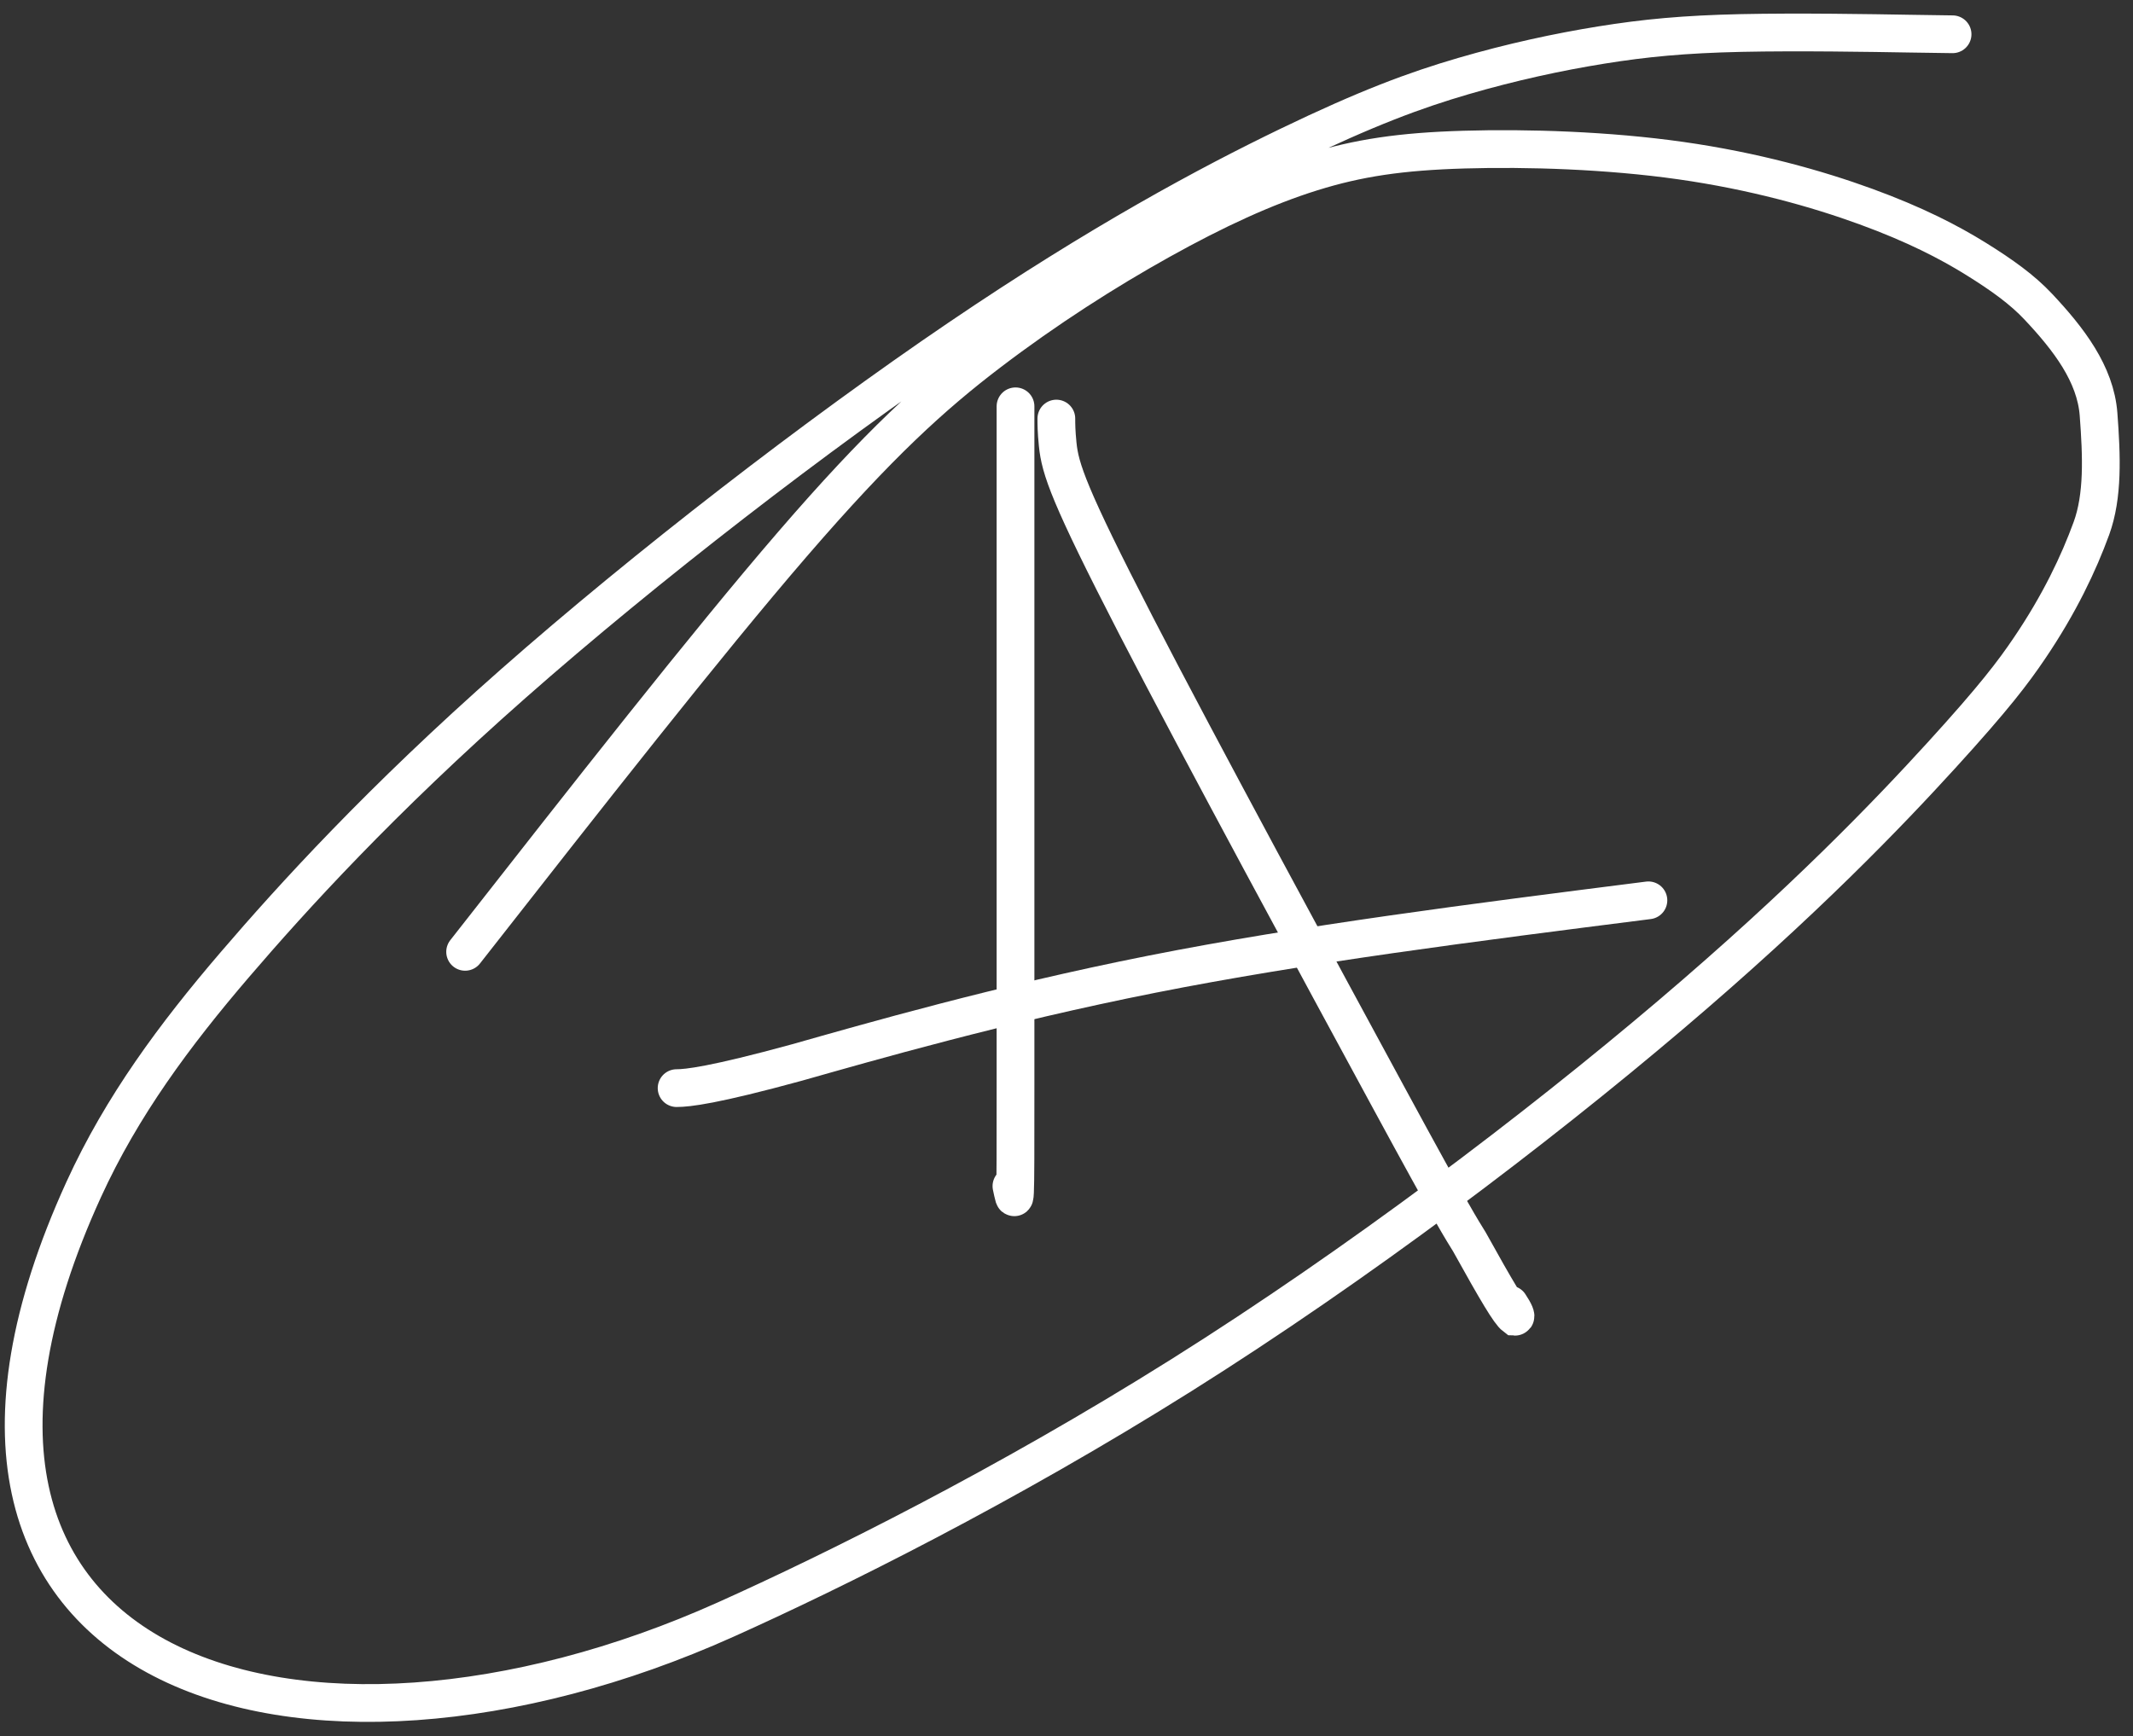
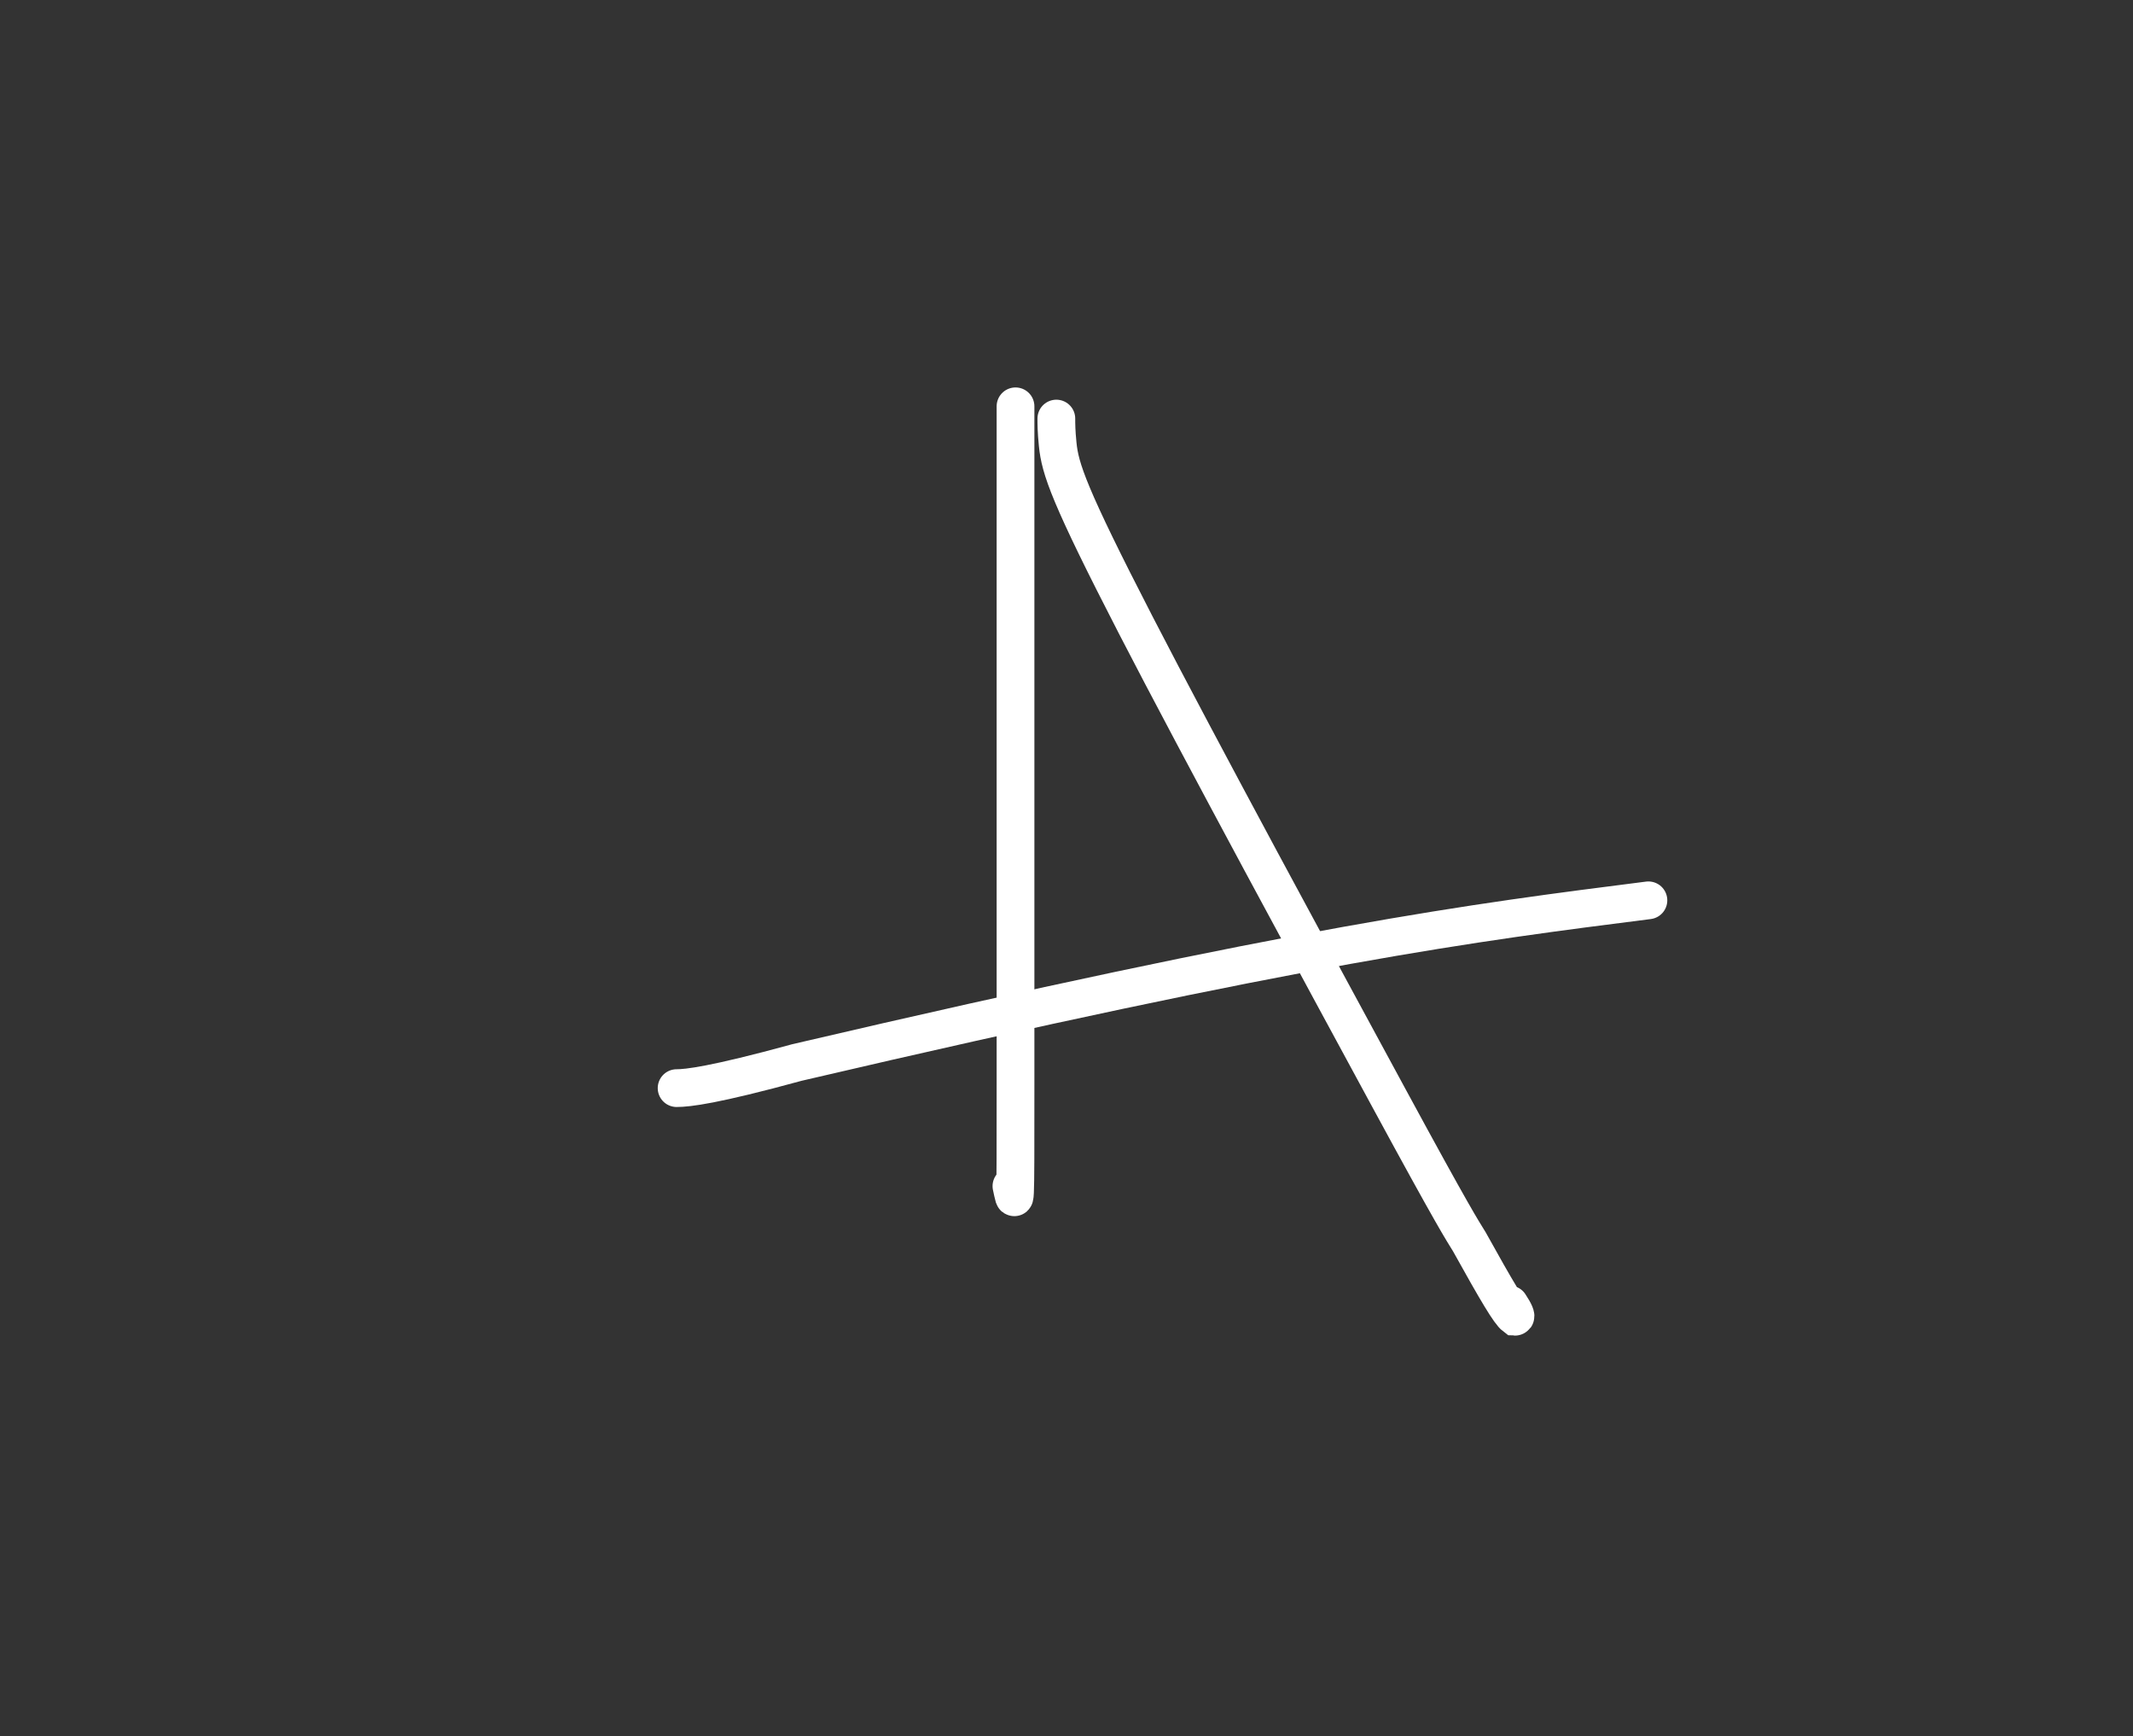
<svg xmlns="http://www.w3.org/2000/svg" width="113" height="92" viewBox="0 0 113 92" fill="none">
  <rect x="0" y="0" width="113" height="92" fill="#333333" stroke="none" />
-   <path d="M103.441 1.816C103.308 1.816 103.174 1.816 101.167 1.783C99.159 1.749 95.282 1.683 92.248 1.748C89.215 1.814 87.143 2.015 84.838 2.385C82.534 2.756 80.061 3.291 77.516 4.034C74.972 4.778 72.432 5.714 68.249 7.733C64.066 9.753 58.317 12.828 50.809 17.922C43.302 23.015 34.211 30.034 27.188 36.224C20.164 42.414 15.485 47.561 12.439 51.115C9.272 54.811 6.457 58.596 4.432 63.031C-7.407 88.955 16.03 95.881 38.447 85.811C44.2 83.228 53.224 78.749 62.586 72.865C71.948 66.981 81.373 59.829 88.468 53.804C95.564 47.78 100.042 43.1 102.851 40.021C105.66 36.942 106.662 35.605 107.513 34.348C109.102 32.001 110.122 29.848 110.797 27.996C111.423 26.275 111.342 24.178 111.175 21.955C111.014 19.812 109.594 17.963 107.978 16.245C107.14 15.355 106.095 14.595 104.676 13.713C103.257 12.832 101.452 11.896 98.851 10.946C96.25 9.996 92.908 9.06 89.047 8.511C85.186 7.962 80.907 7.829 77.567 7.927C74.227 8.025 71.954 8.359 69.479 9.133C67.005 9.907 64.398 11.11 61.484 12.733C58.57 14.355 55.428 16.361 52.406 18.664C49.383 20.967 46.576 23.508 41.987 28.827C37.399 34.147 31.115 42.169 24.641 50.433" stroke="white" stroke-width="2" stroke-linecap="round" />
  <path d="M53.799 21.529C53.799 21.601 53.799 21.672 53.799 28.883C53.799 36.094 53.799 50.442 53.799 57.477C53.799 64.511 53.799 63.797 53.583 62.846" stroke="white" stroke-width="2" stroke-linecap="round" />
  <path d="M55.962 22.178C55.962 22.464 55.962 22.825 56.033 23.542C56.163 24.842 56.609 26.211 60.181 33.143C63.476 39.538 70.035 51.641 73.56 58.142C77.085 64.643 77.442 65.143 77.84 65.793C79.322 68.465 79.971 69.549 80.26 69.766C80.334 69.77 80.263 69.556 79.973 69.119" stroke="white" stroke-width="2" stroke-linecap="round" />
-   <path d="M35.845 57.654C36.418 57.654 37.785 57.511 42.221 56.296C46.014 55.223 52.938 53.224 61.002 51.623C69.066 50.023 78.061 48.88 87.328 47.704" stroke="white" stroke-width="2" stroke-linecap="round" />
+   <path d="M35.845 57.654C36.418 57.654 37.785 57.511 42.221 56.296C69.066 50.023 78.061 48.88 87.328 47.704" stroke="white" stroke-width="2" stroke-linecap="round" />
</svg>